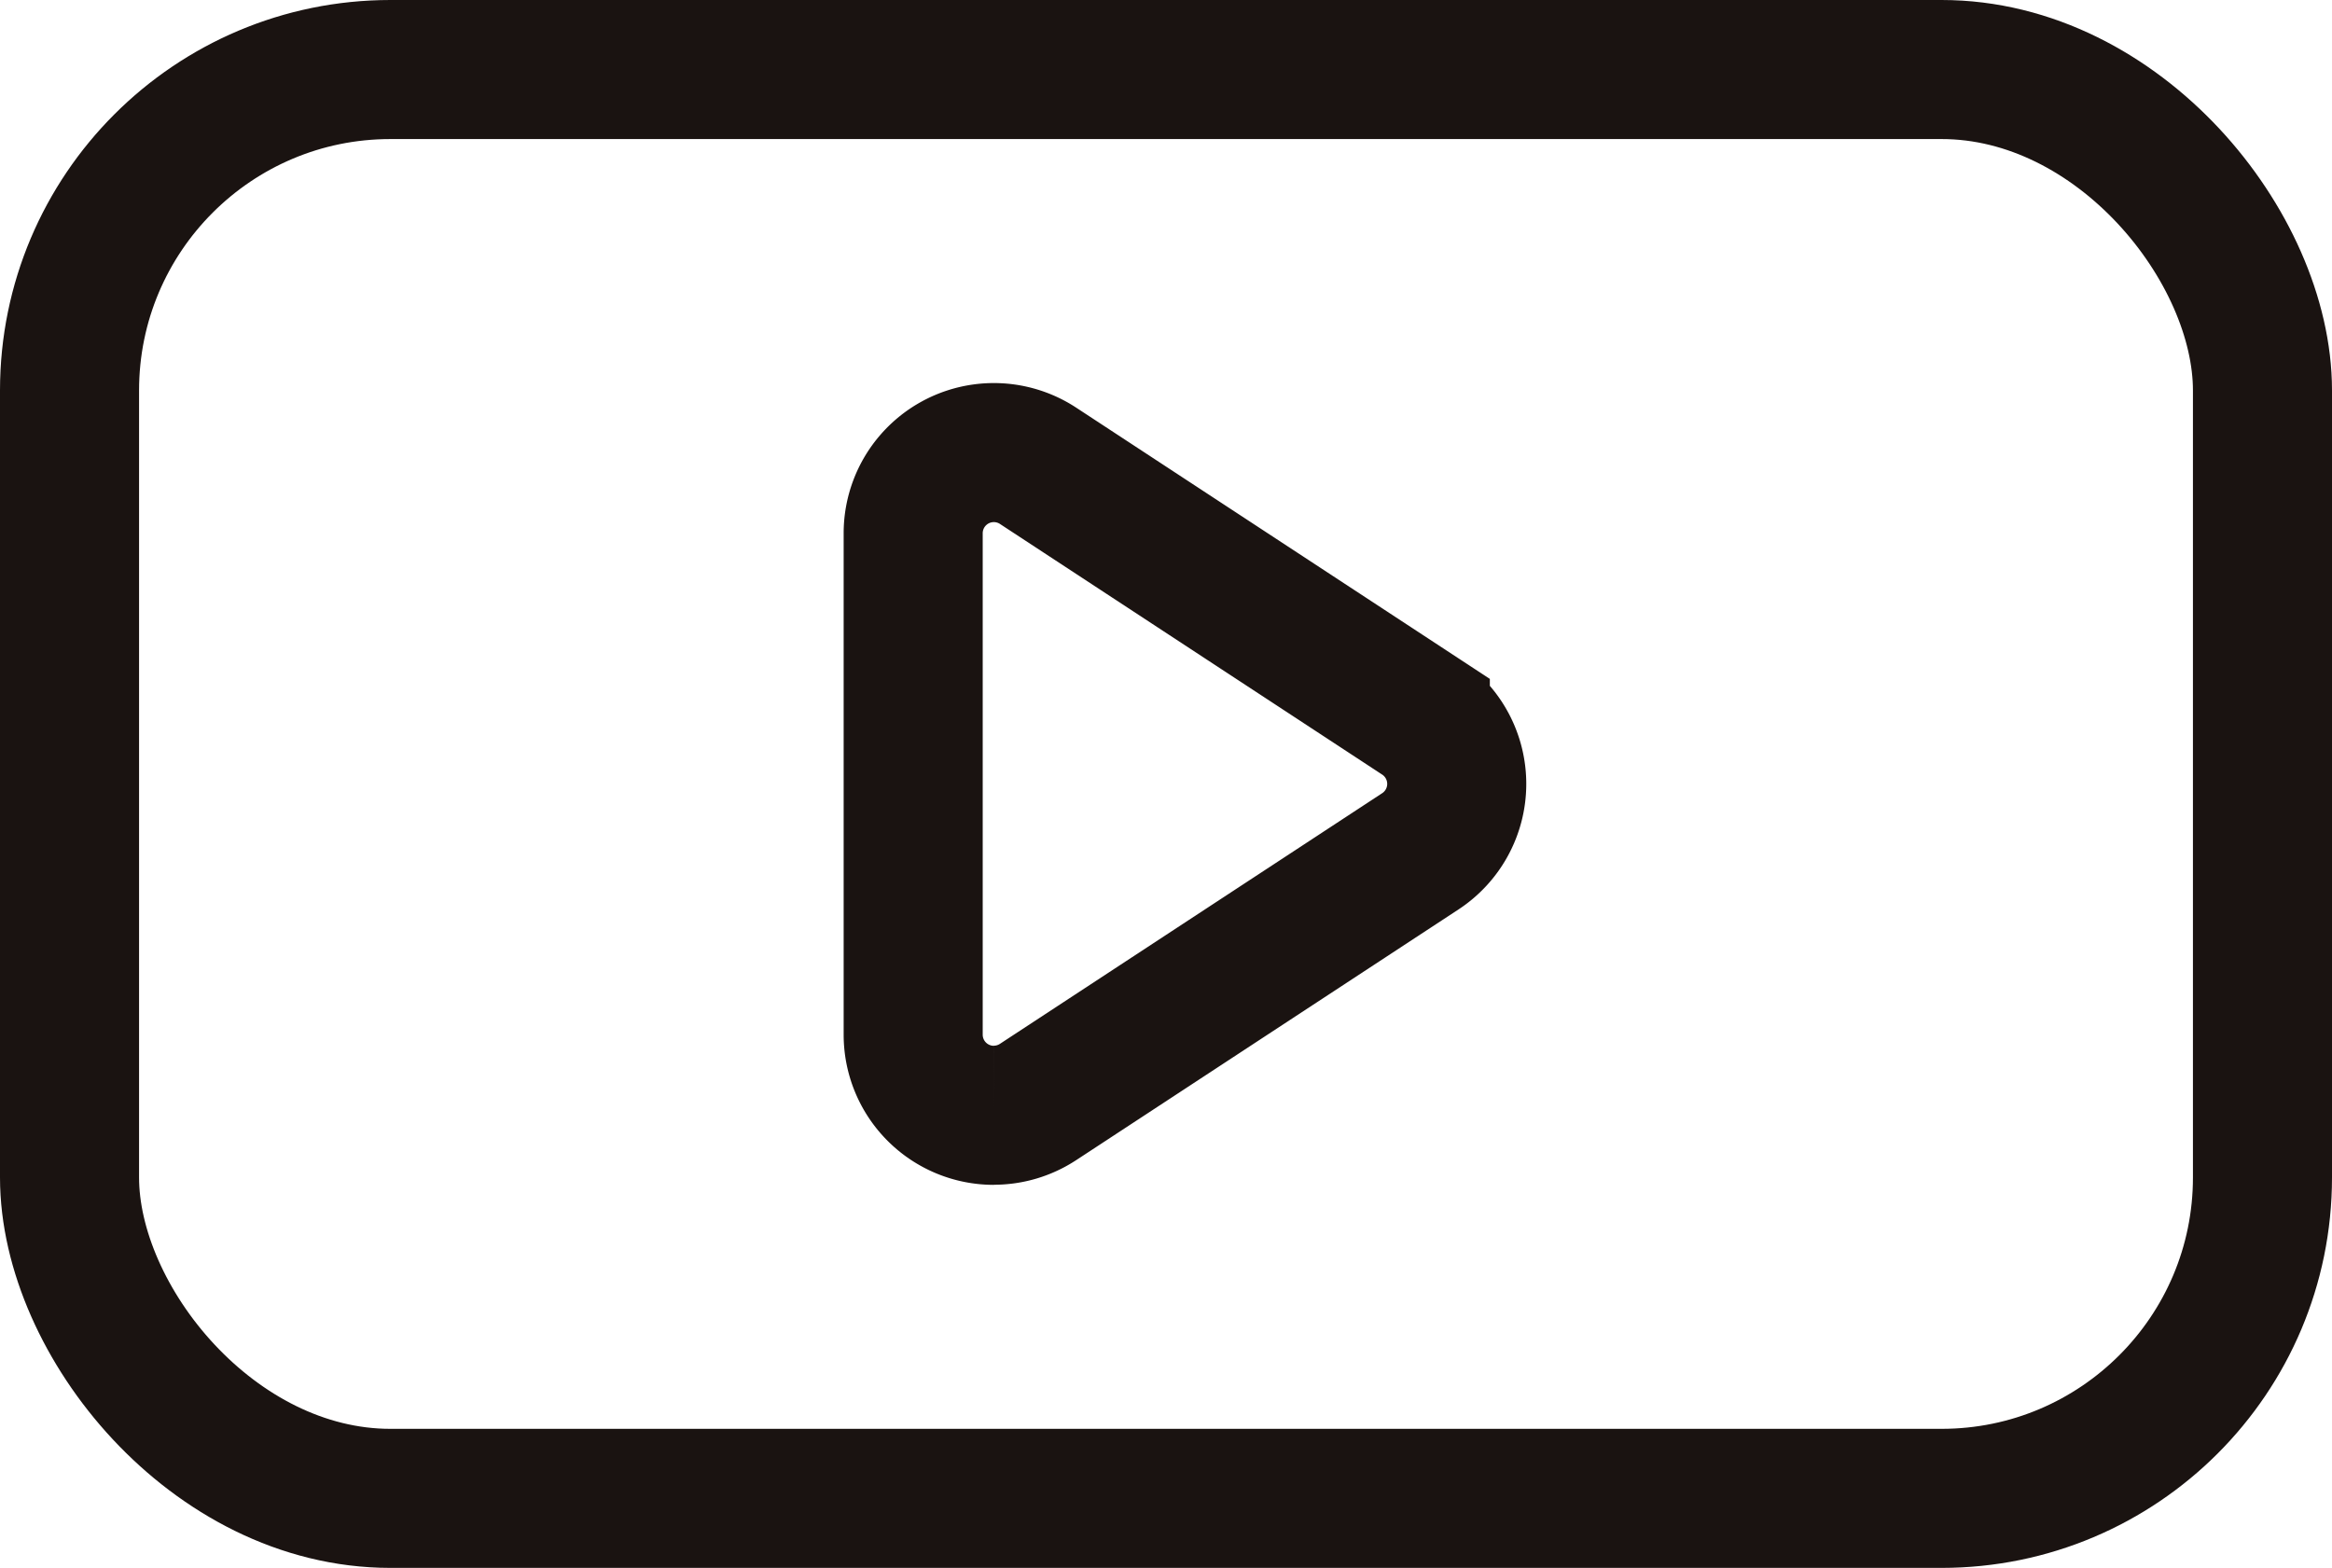
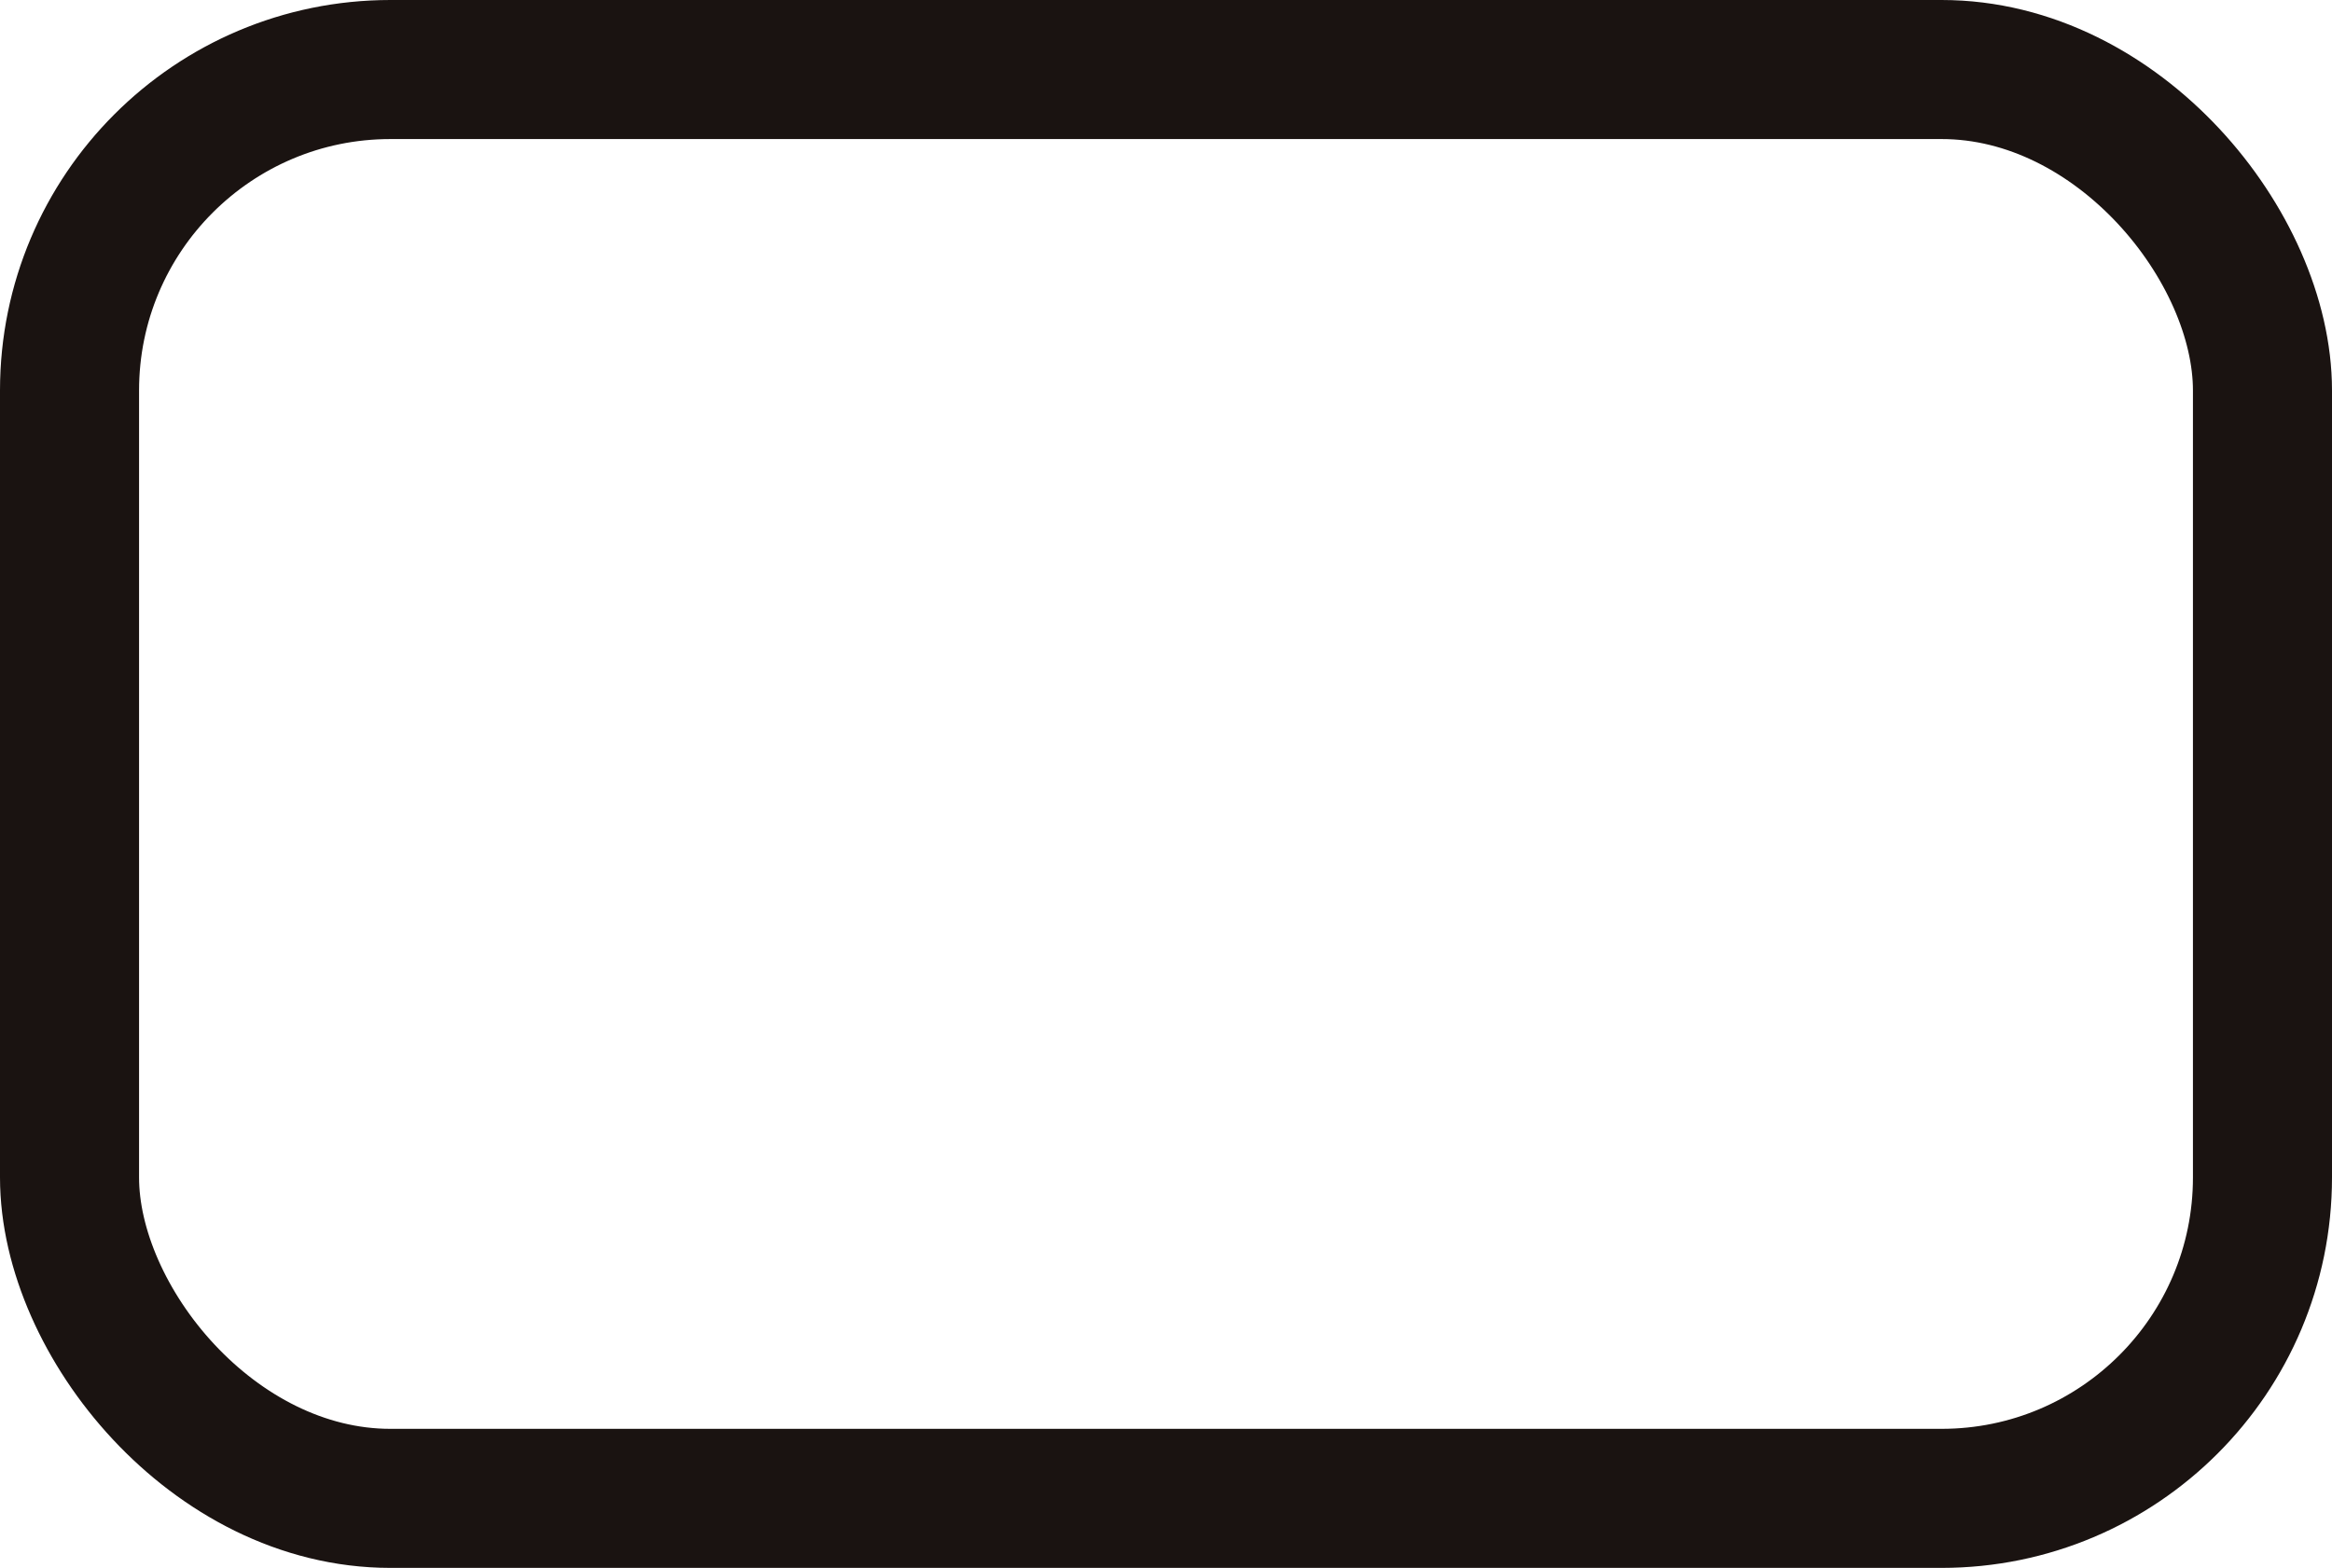
<svg xmlns="http://www.w3.org/2000/svg" width="21.801" height="14.658" viewBox="0 0 21.801 14.658">
  <g id="グループ_7761" data-name="グループ 7761" transform="translate(-0.203 -0.203)">
    <g id="グループ_7762" data-name="グループ 7762" transform="translate(0.853 0.853)">
      <rect id="長方形_768" data-name="長方形 768" width="20.501" height="13.358" rx="3" fill="none" stroke="#1a1311" stroke-miterlimit="10" stroke-width="1.3" />
-       <path id="パス_18302" data-name="パス 18302" d="M92.433,52.195a.754.754,0,0,1-.754-.754V46.754a.754.754,0,0,1,1.168-.631l3.573,2.343a.754.754,0,0,1,0,1.261l-3.573,2.343a.753.753,0,0,1-.414.124" transform="translate(-83.792 -42.418)" fill="none" stroke="#1a1311" stroke-width="1.3" />
    </g>
  </g>
</svg>